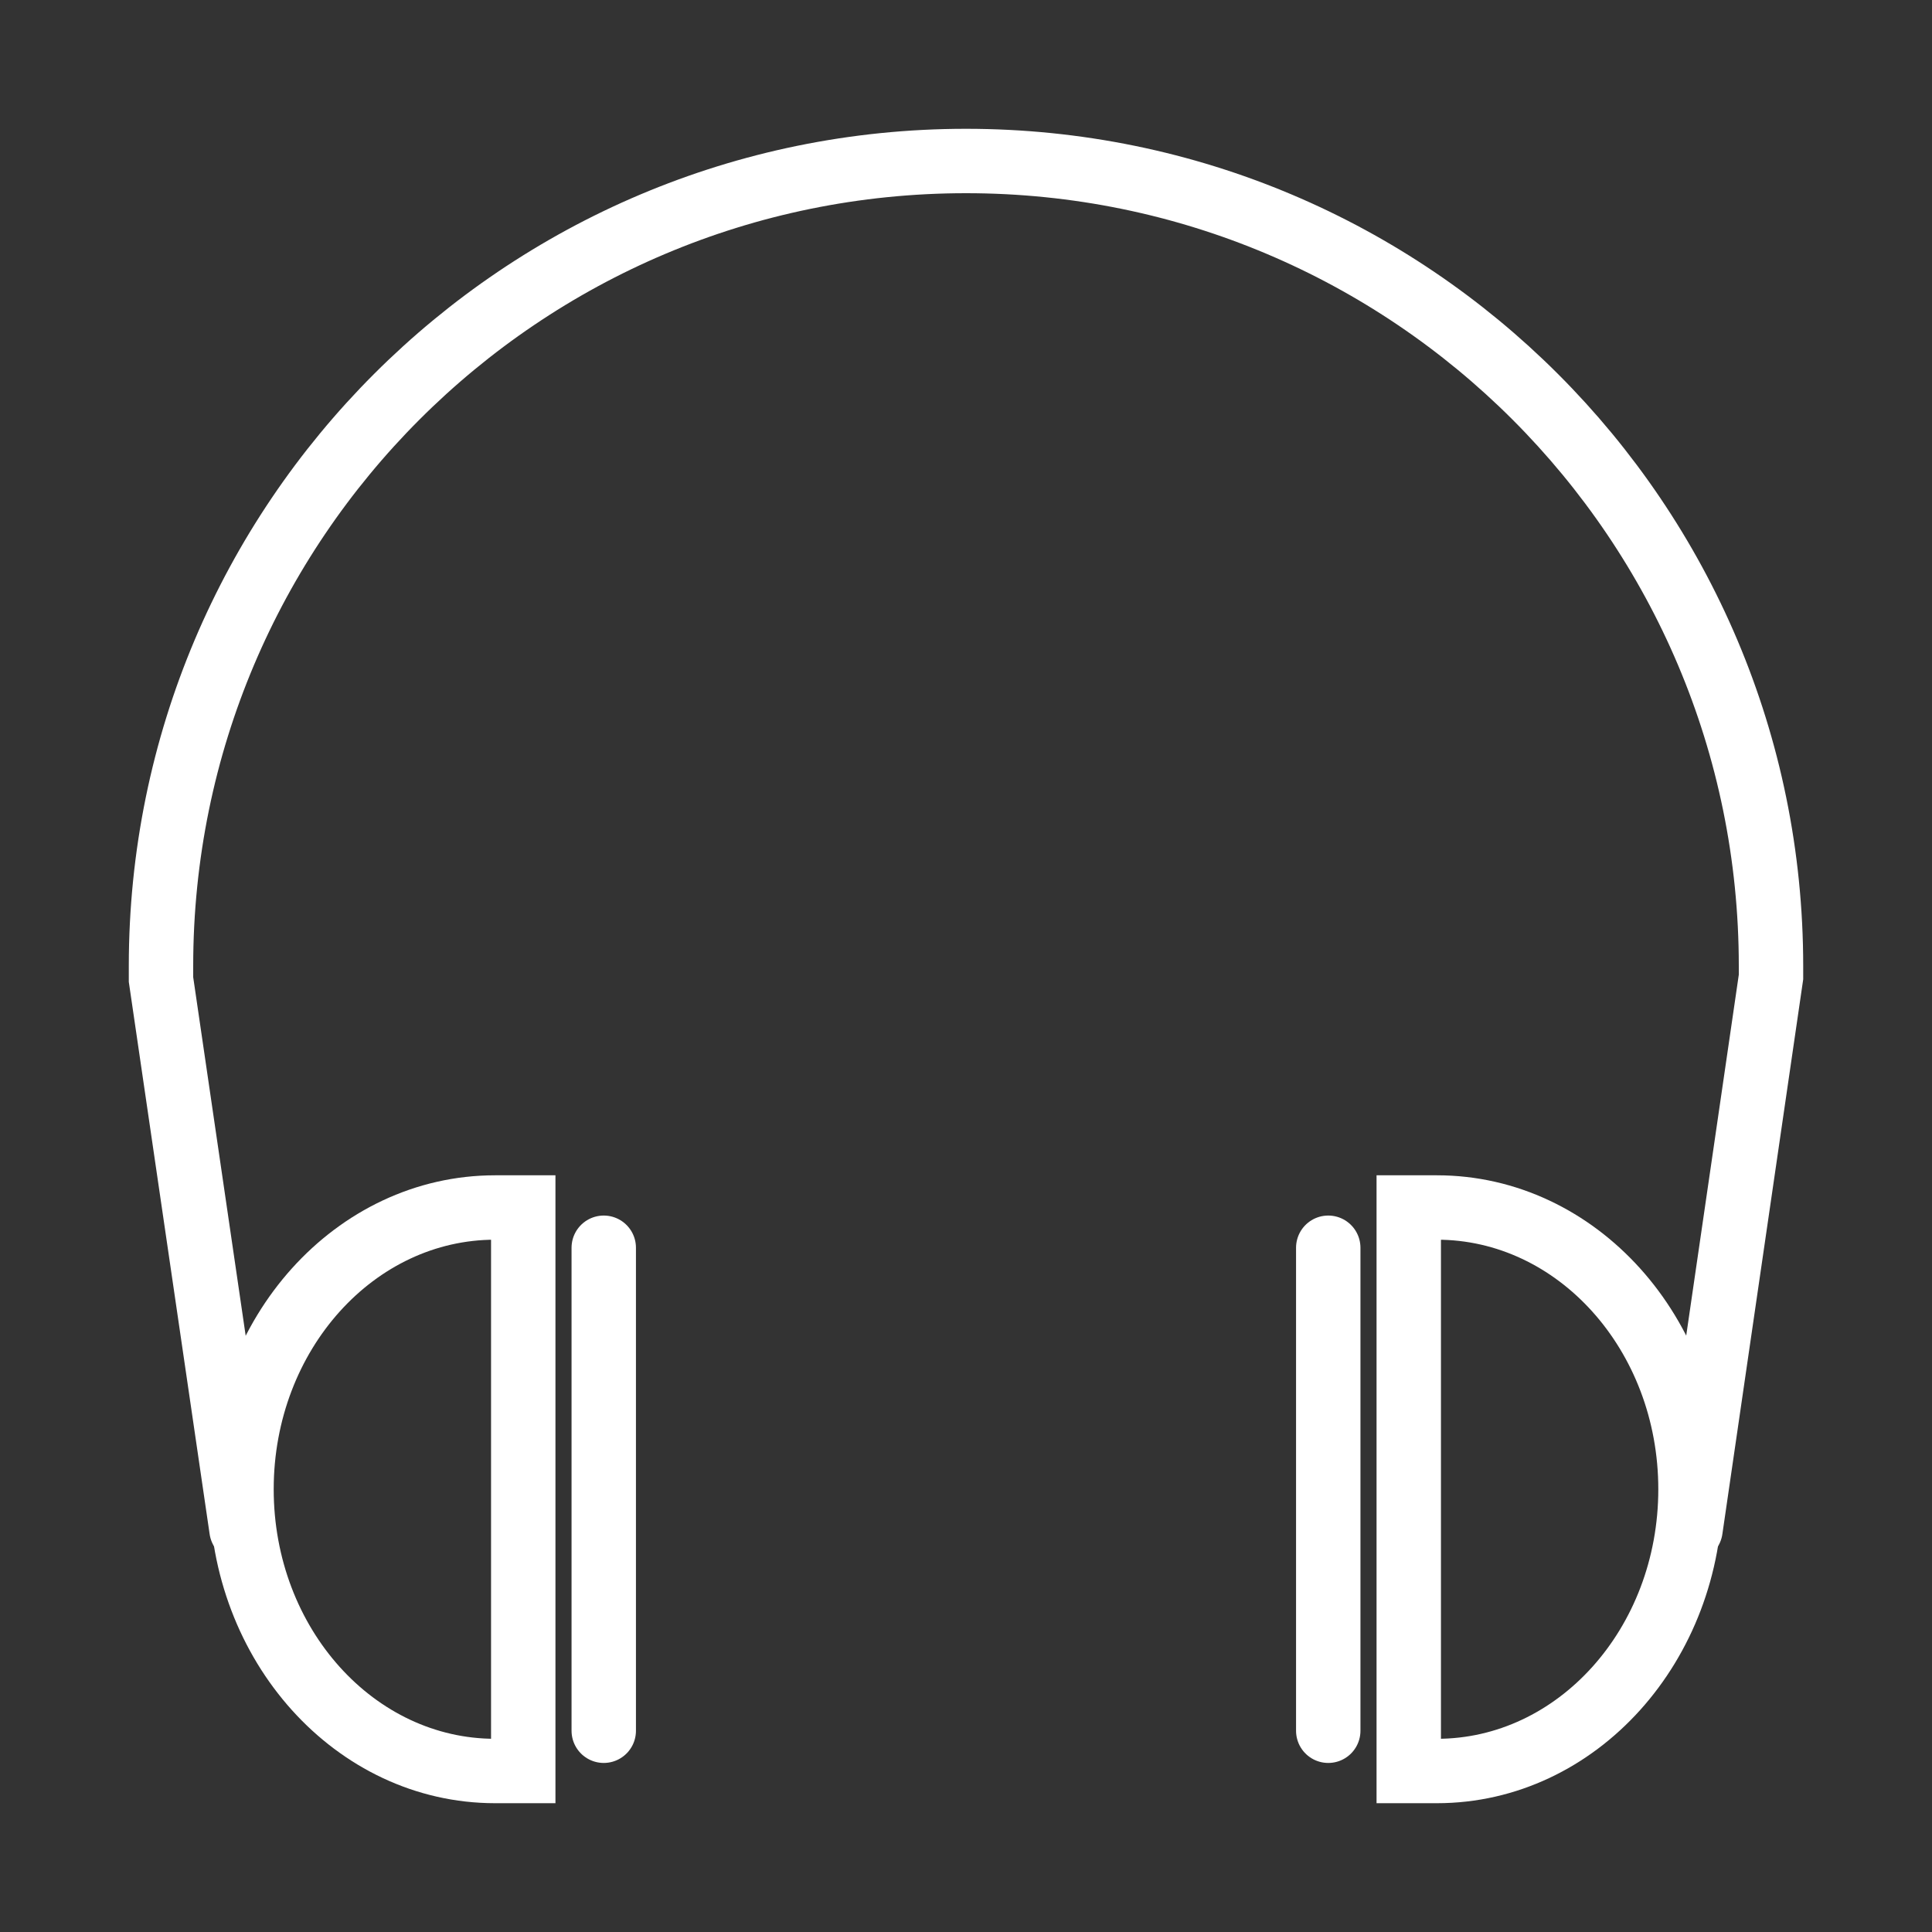
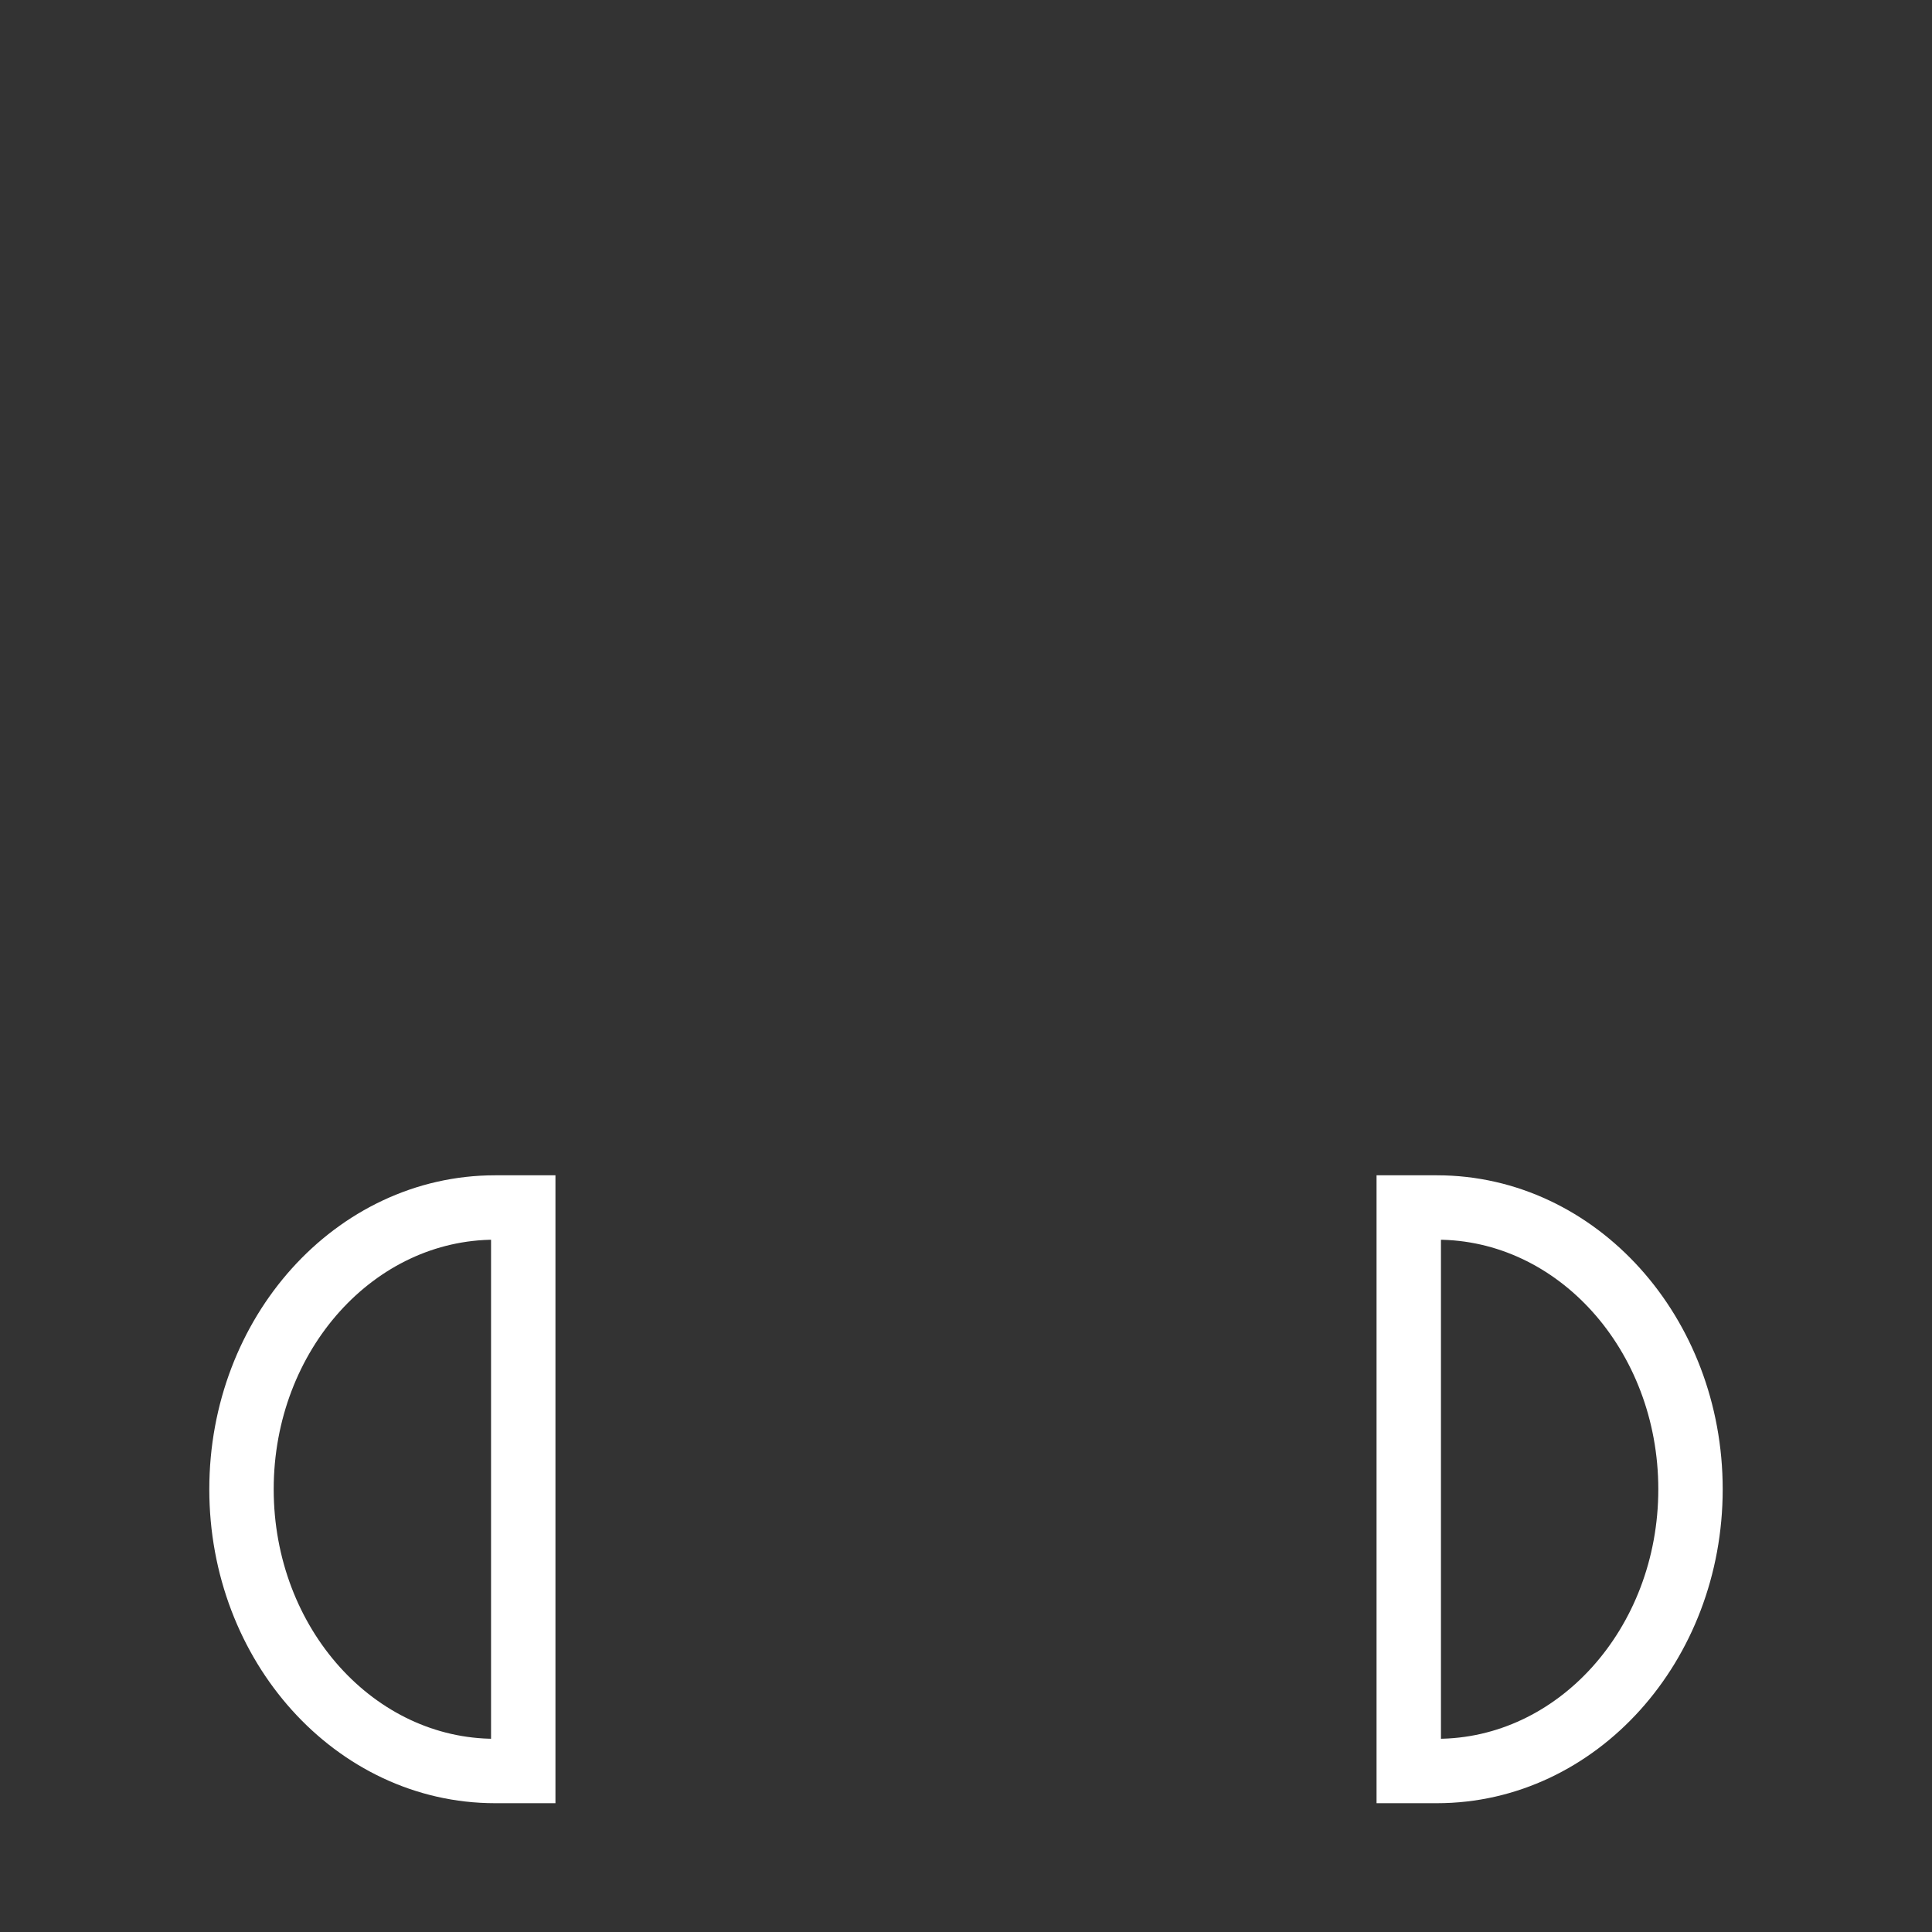
<svg xmlns="http://www.w3.org/2000/svg" width="24" height="24" viewBox="0 0 24 24" fill="none" data-reactroot="">
  <rect x="0" y="0" width="24" height="24" fill="#333333" stroke="none" />
-   <path stroke-linecap="round" stroke-width="0.8" stroke="#ffffff" d="M3 19L2 12.168V12C2 6.477 6.477 2 12 2V2C17.523 2 22 6.477 22 12V12.137L21 19" />
  <path stroke-width="0.8" stroke="#ffffff" fill="none" d="M17.85 15H17.5V22H17.85C19.59 22 21 20.433 21 18.5C21 16.567 19.59 15 17.85 15Z" clip-rule="evenodd" fill-rule="evenodd" />
-   <path stroke-linecap="round" stroke-width="0.8" stroke="#ffffff" d="M16.5 15.5V21.5" />
  <path stroke-width="0.8" stroke="#ffffff" fill="none" d="M6.15 15H6.5V22H6.15C4.41 22 3 20.433 3 18.5C3 16.567 4.41 15 6.15 15Z" clip-rule="evenodd" fill-rule="evenodd" />
-   <path stroke-linecap="round" stroke-width="0.8" stroke="#ffffff" d="M7.5 15.5V21.5" />
</svg>